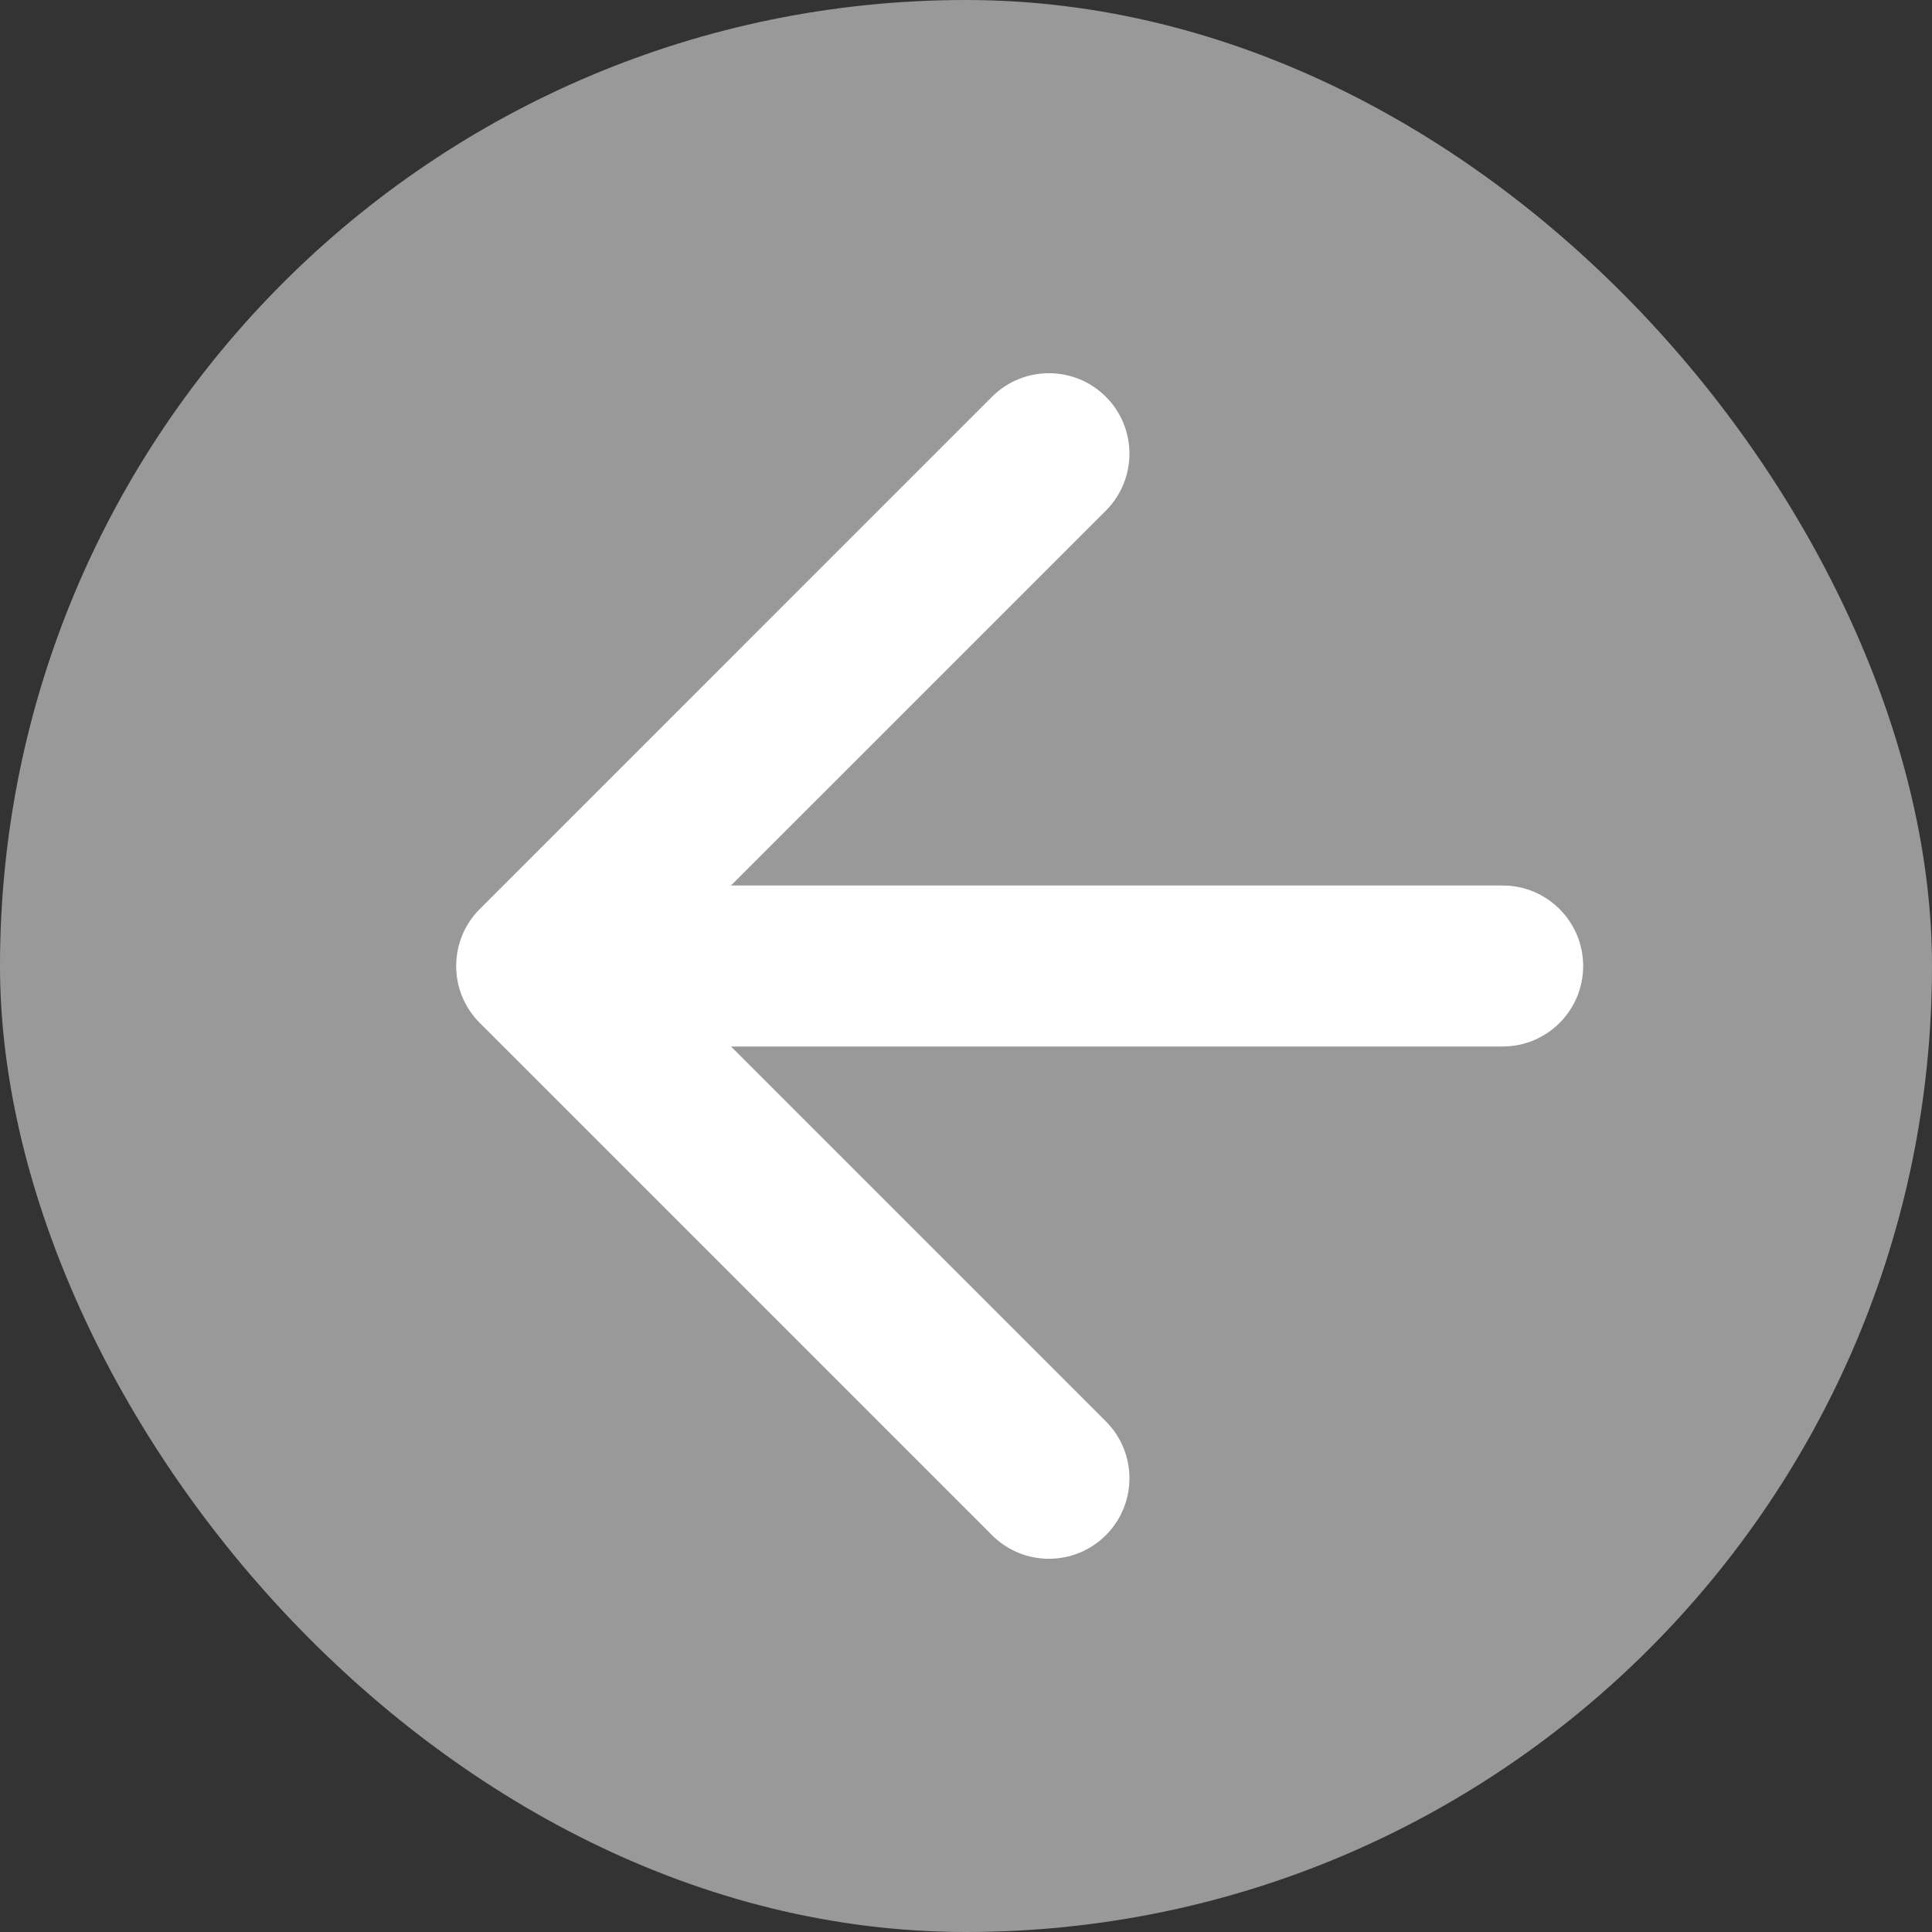
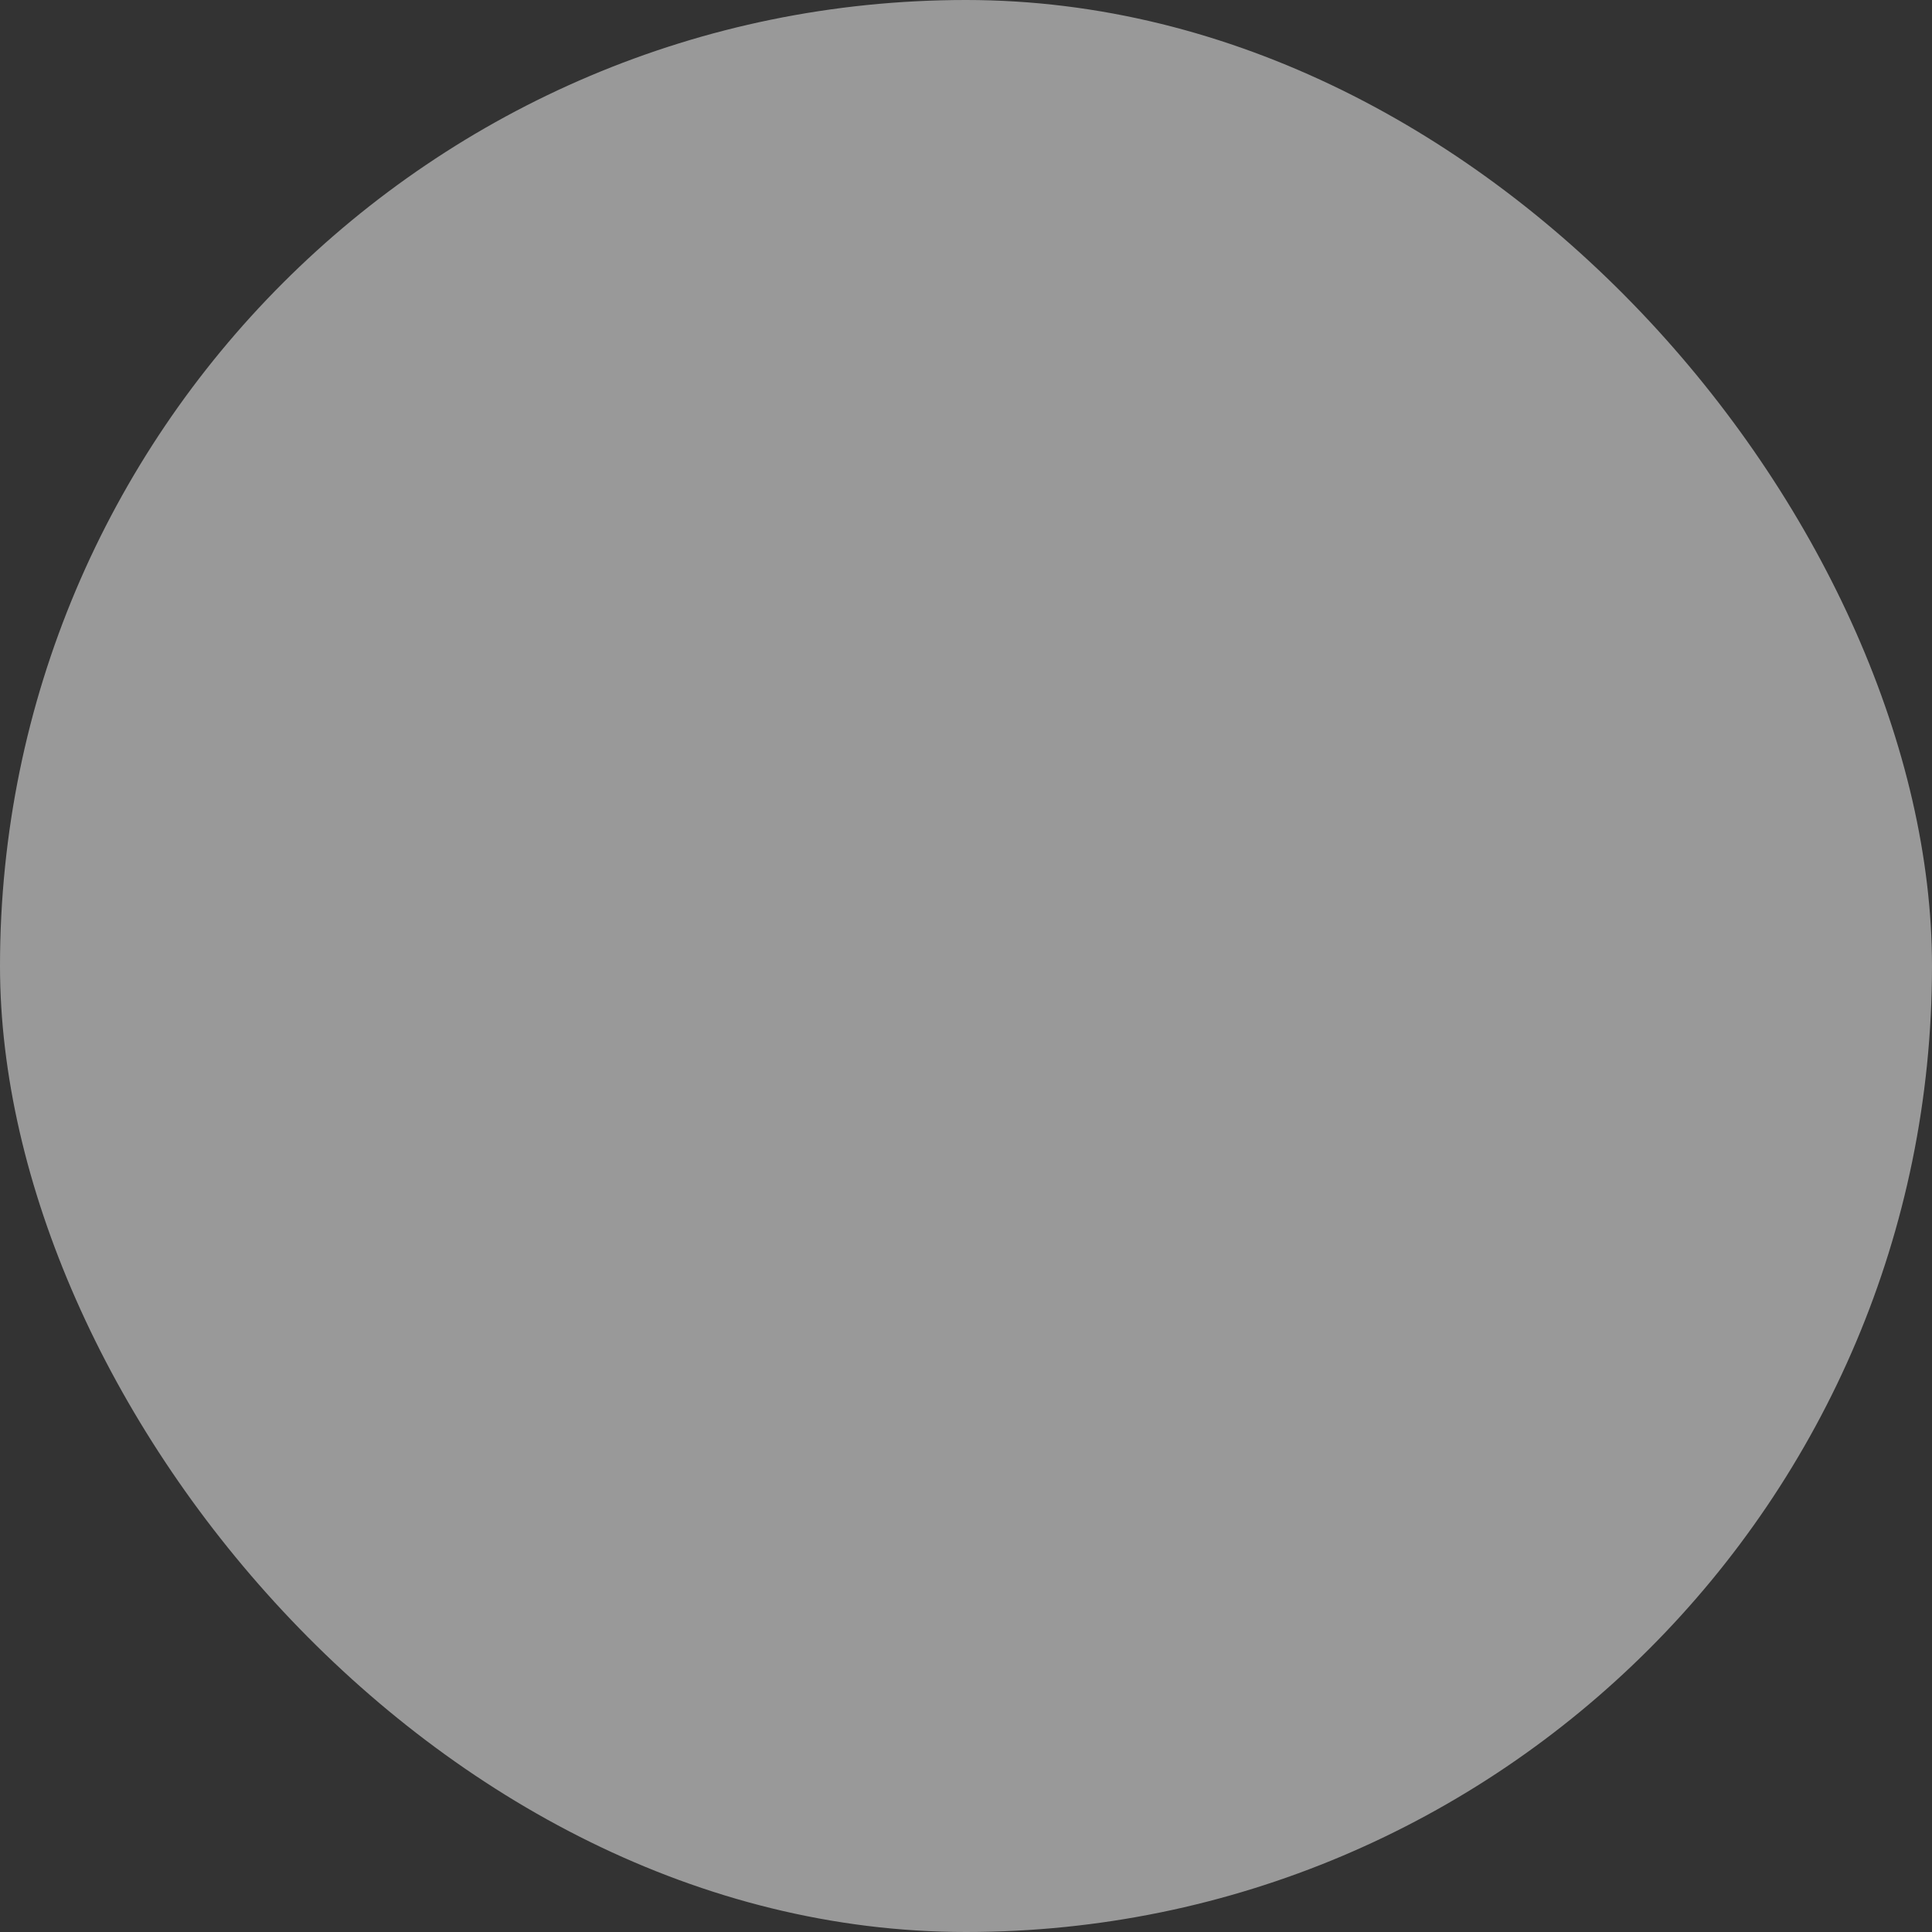
<svg xmlns="http://www.w3.org/2000/svg" width="36" height="36" viewBox="0 0 36 36" fill="none">
  <rect x="0" y="0" width="36" height="36" fill="#333333" stroke="none" />
  <rect width="36" height="36" rx="18" fill="#999999" />
-   <path d="M18.485 7.393C19.071 6.808 20.02 6.808 20.606 7.393C21.192 7.979 21.192 8.929 20.606 9.515L13.621 16.5H28C28.828 16.5 29.5 17.172 29.5 18C29.5 18.828 28.828 19.5 28 19.5H13.621L20.606 26.485C21.192 27.071 21.192 28.02 20.606 28.606C20.02 29.192 19.071 29.192 18.485 28.606L8.939 19.06C8.354 18.475 8.354 17.525 8.939 16.939L18.485 7.393Z" fill="white" />
</svg>